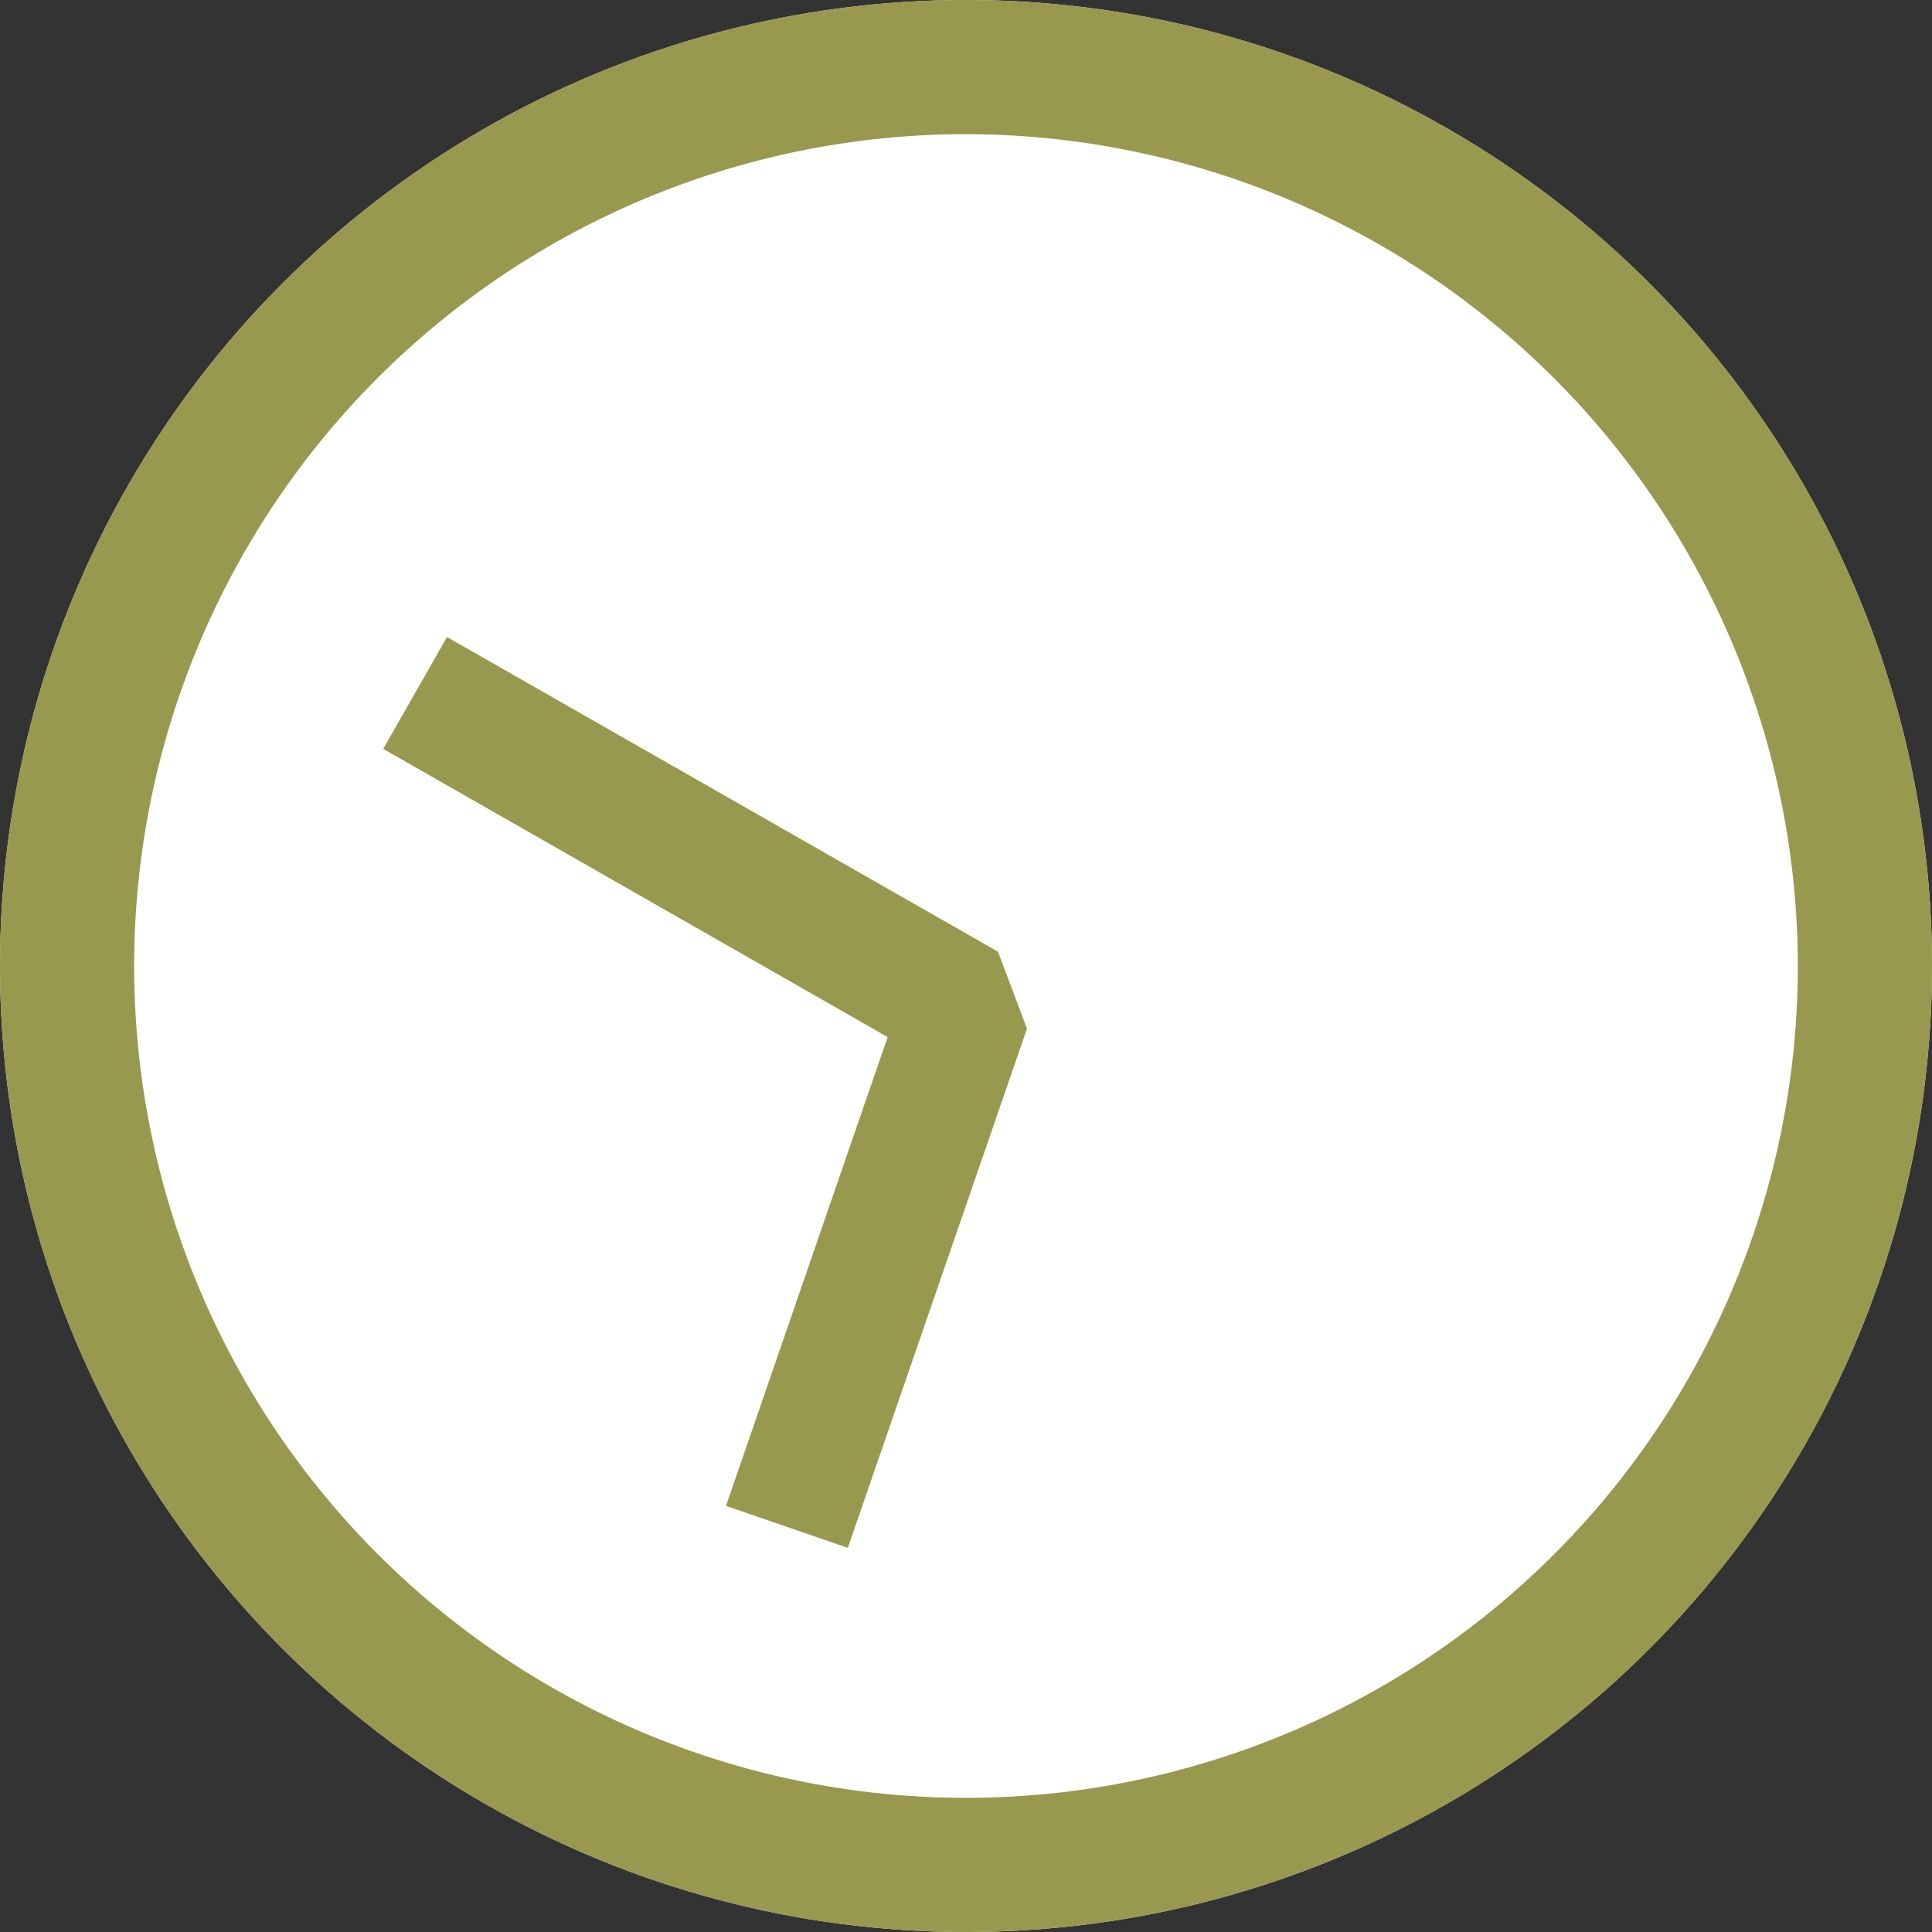
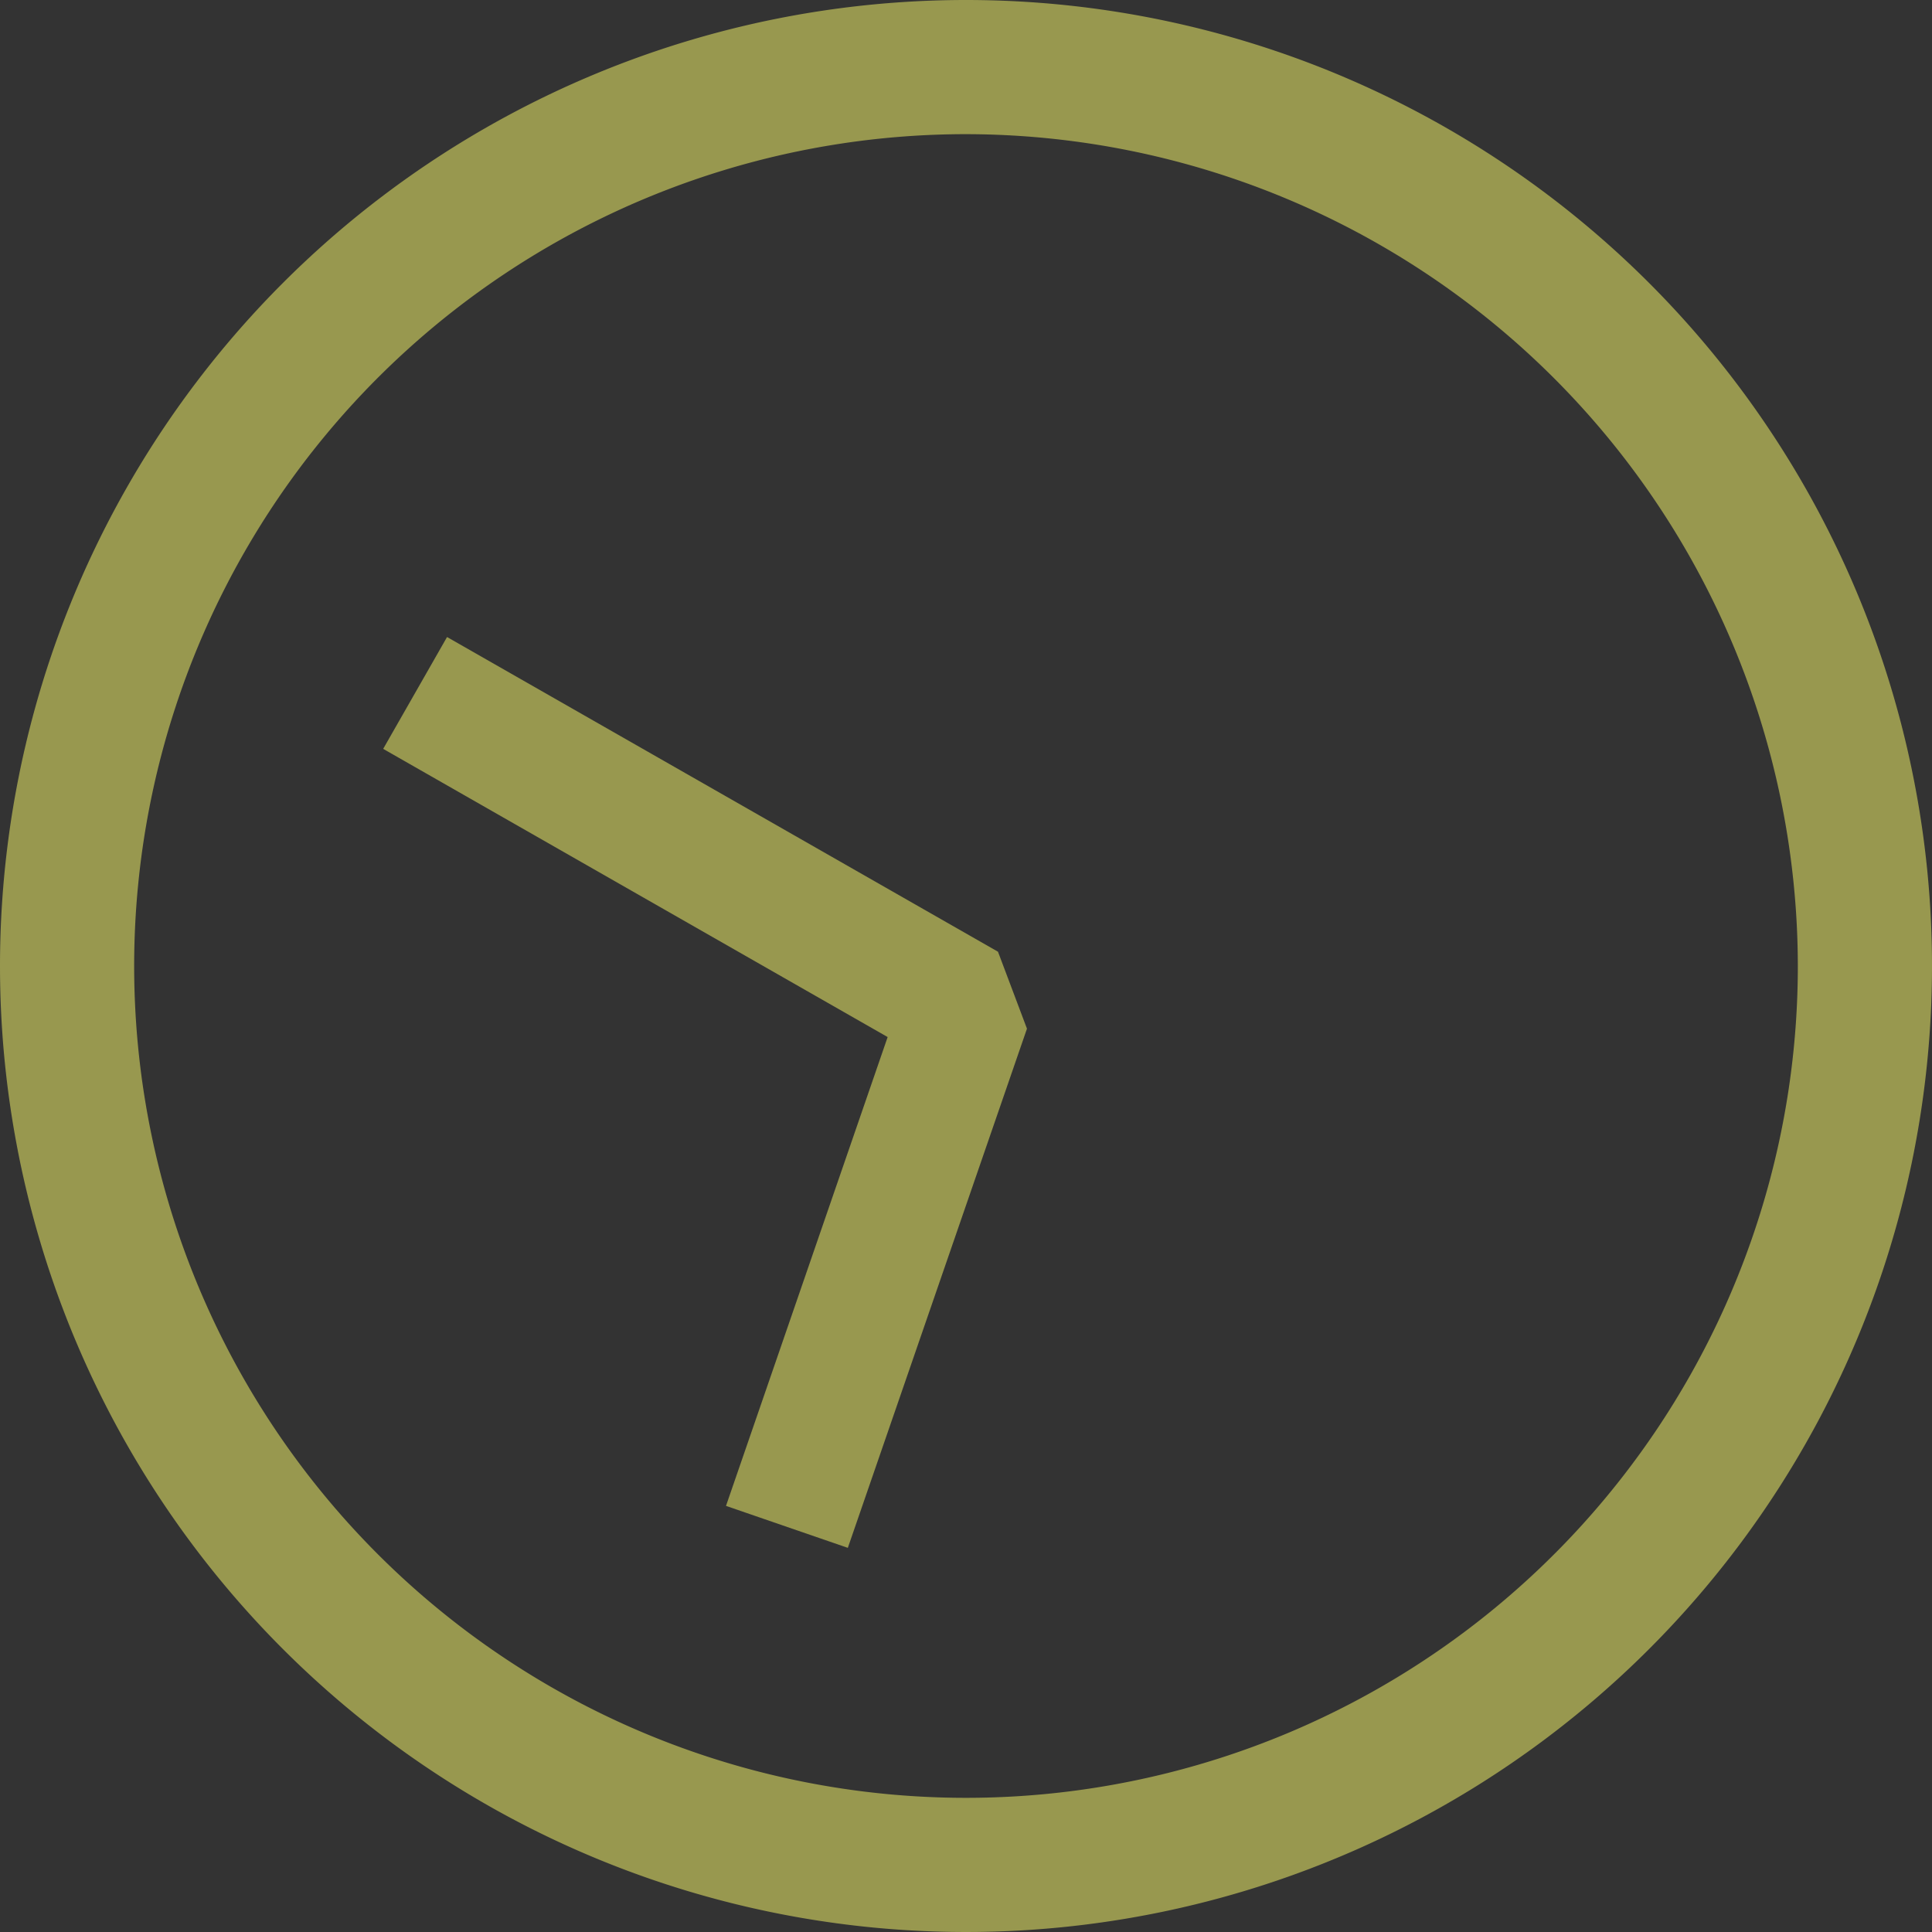
<svg xmlns="http://www.w3.org/2000/svg" width="18" height="18" viewBox="0 0 18 18">
  <rect x="0" y="0" width="18" height="18" fill="#333333" stroke="none" />
  <g id="グループ_3884" data-name="グループ 3884" transform="translate(-3995 20200)">
-     <circle id="楕円形_645" data-name="楕円形 645" cx="9" cy="9" r="9" transform="translate(3995 -20200)" fill="#fff" />
    <path id="楕円形_645_-_アウトライン" data-name="楕円形 645 - アウトライン" d="M9,1.25A7.75,7.75,0,1,0,16.75,9,7.759,7.759,0,0,0,9,1.25M9,0A9,9,0,1,1,0,9,9,9,0,0,1,9,0Z" transform="translate(3995 -20200)" fill="#98984f" />
-     <path id="パス_5255" data-name="パス 5255" d="M4315.68,3627.948l-1.135-.391,1.506-4.368-4.7-2.685.595-1.042,5.133,2.932.27.717Z" transform="translate(-312.781 -23813.527)" fill="#98984f" />
+     <path id="パス_5255" data-name="パス 5255" d="M4315.68,3627.948l-1.135-.391,1.506-4.368-4.7-2.685.595-1.042,5.133,2.932.27.717" transform="translate(-312.781 -23813.527)" fill="#98984f" />
  </g>
</svg>